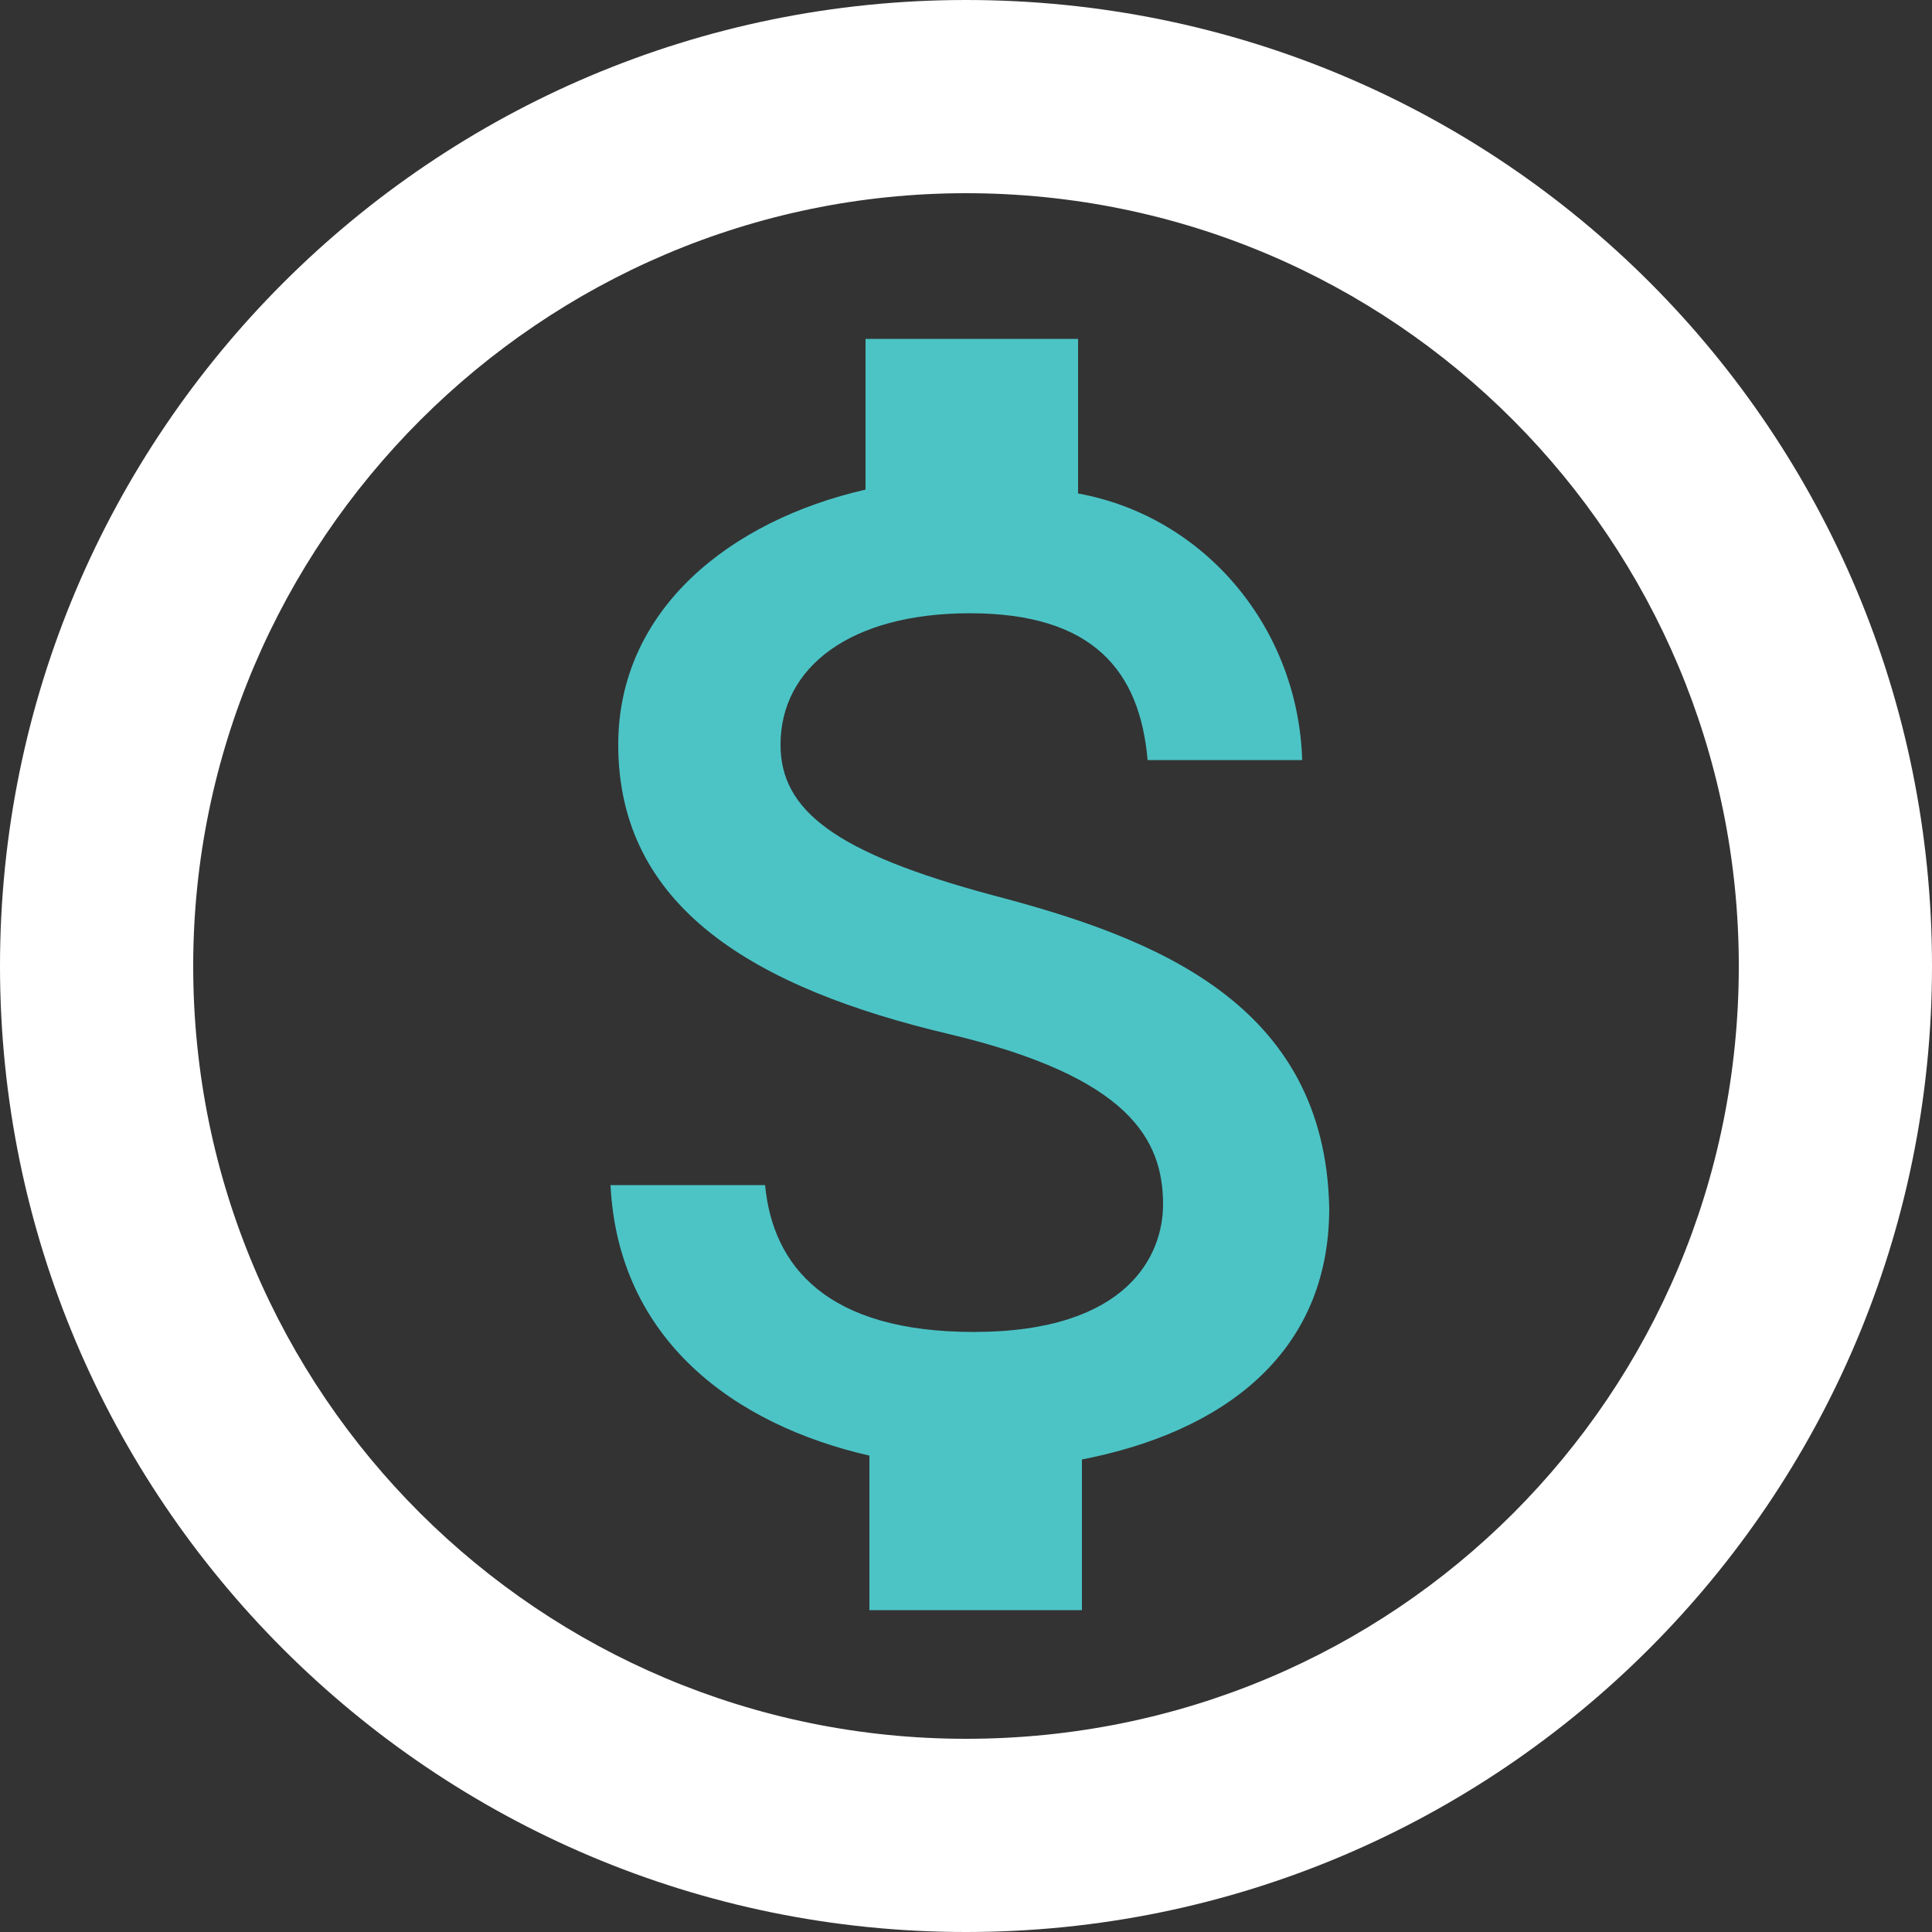
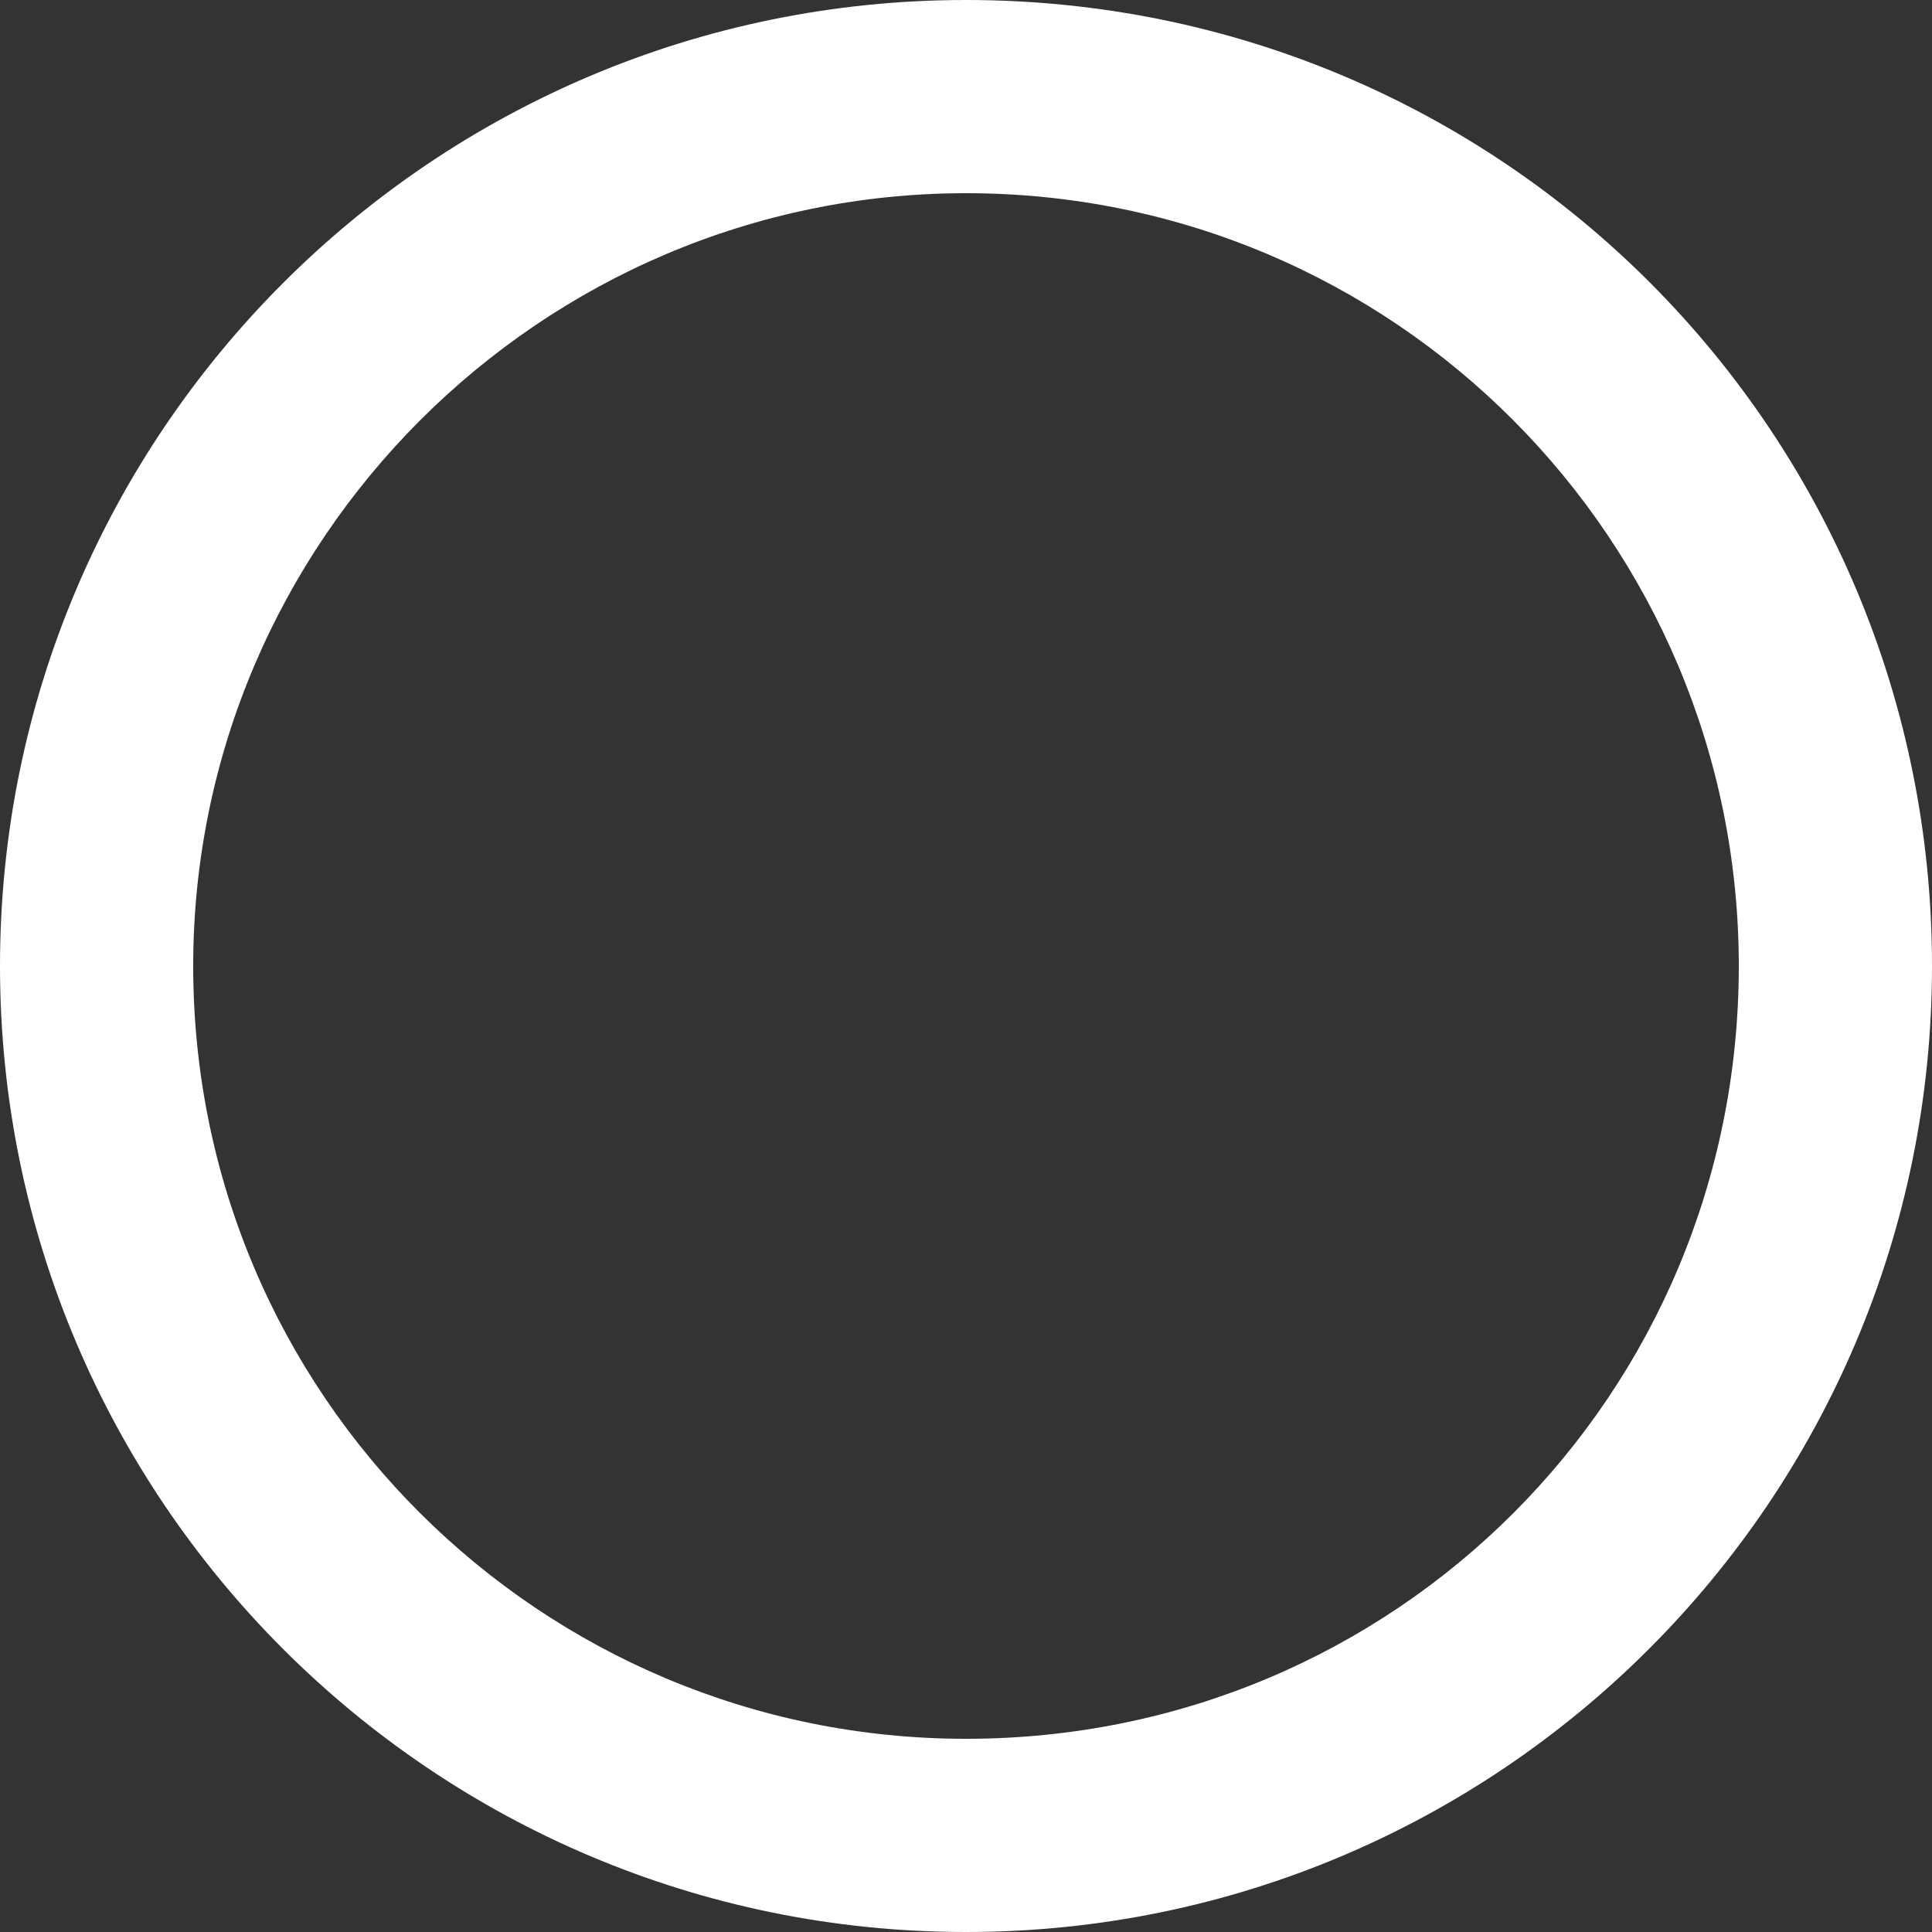
<svg xmlns="http://www.w3.org/2000/svg" version="1.1" id="Calque_1" x="0px" y="0px" viewBox="0 0 50 50" style="enable-background:new 0 0 50 50;" xml:space="preserve">
  <rect x="0" y="0" width="50" height="50" fill="#333333" stroke="none" />
  <style type="text/css">
	.st0{fill:#FFFFFF;}
	.st1{fill:#4CC4C6;}
</style>
  <g id="Groupe_682" transform="translate(-629 -1081.629)">
    <g id="Groupe_680" transform="translate(629 1081.629)">
      <path id="Icon_material-schedule" class="st0" d="M25,0C11.2,0,0,11.2,0,25s11.2,25,25,25c13.8,0,25-11.2,25-25    C50,11.2,38.9,0,25,0C25,0,25,0,25,0z M25,45C14,45,5,36.1,5,25C5,14,14,5,25,5c11.1,0,20,9,20,20C45,36.1,36.1,45,25,45    C25,45,25,45,25,45z" />
    </g>
-     <path id="Icon_material-attach-money" class="st1" d="M654.7,1104.8c-4.1-1.1-5.5-2.2-5.5-3.9c0-2,1.8-3.4,4.9-3.4   c3.2,0,4.4,1.5,4.6,3.8h4c-0.1-3.4-2.5-6.3-5.8-6.9v-4h-5.5v3.9c-3.5,0.8-6.4,3.1-6.4,6.6c0,4.2,3.5,6.3,8.6,7.5   c4.6,1.1,5.5,2.7,5.5,4.4c0,1.3-0.9,3.3-4.9,3.3c-3.8,0-5.2-1.7-5.4-3.8h-4c0.2,4,3.2,6.2,6.7,7v4h5.5v-3.9   c3.6-0.7,6.4-2.7,6.4-6.5C663.3,1107.6,658.9,1105.9,654.7,1104.8z" />
  </g>
</svg>